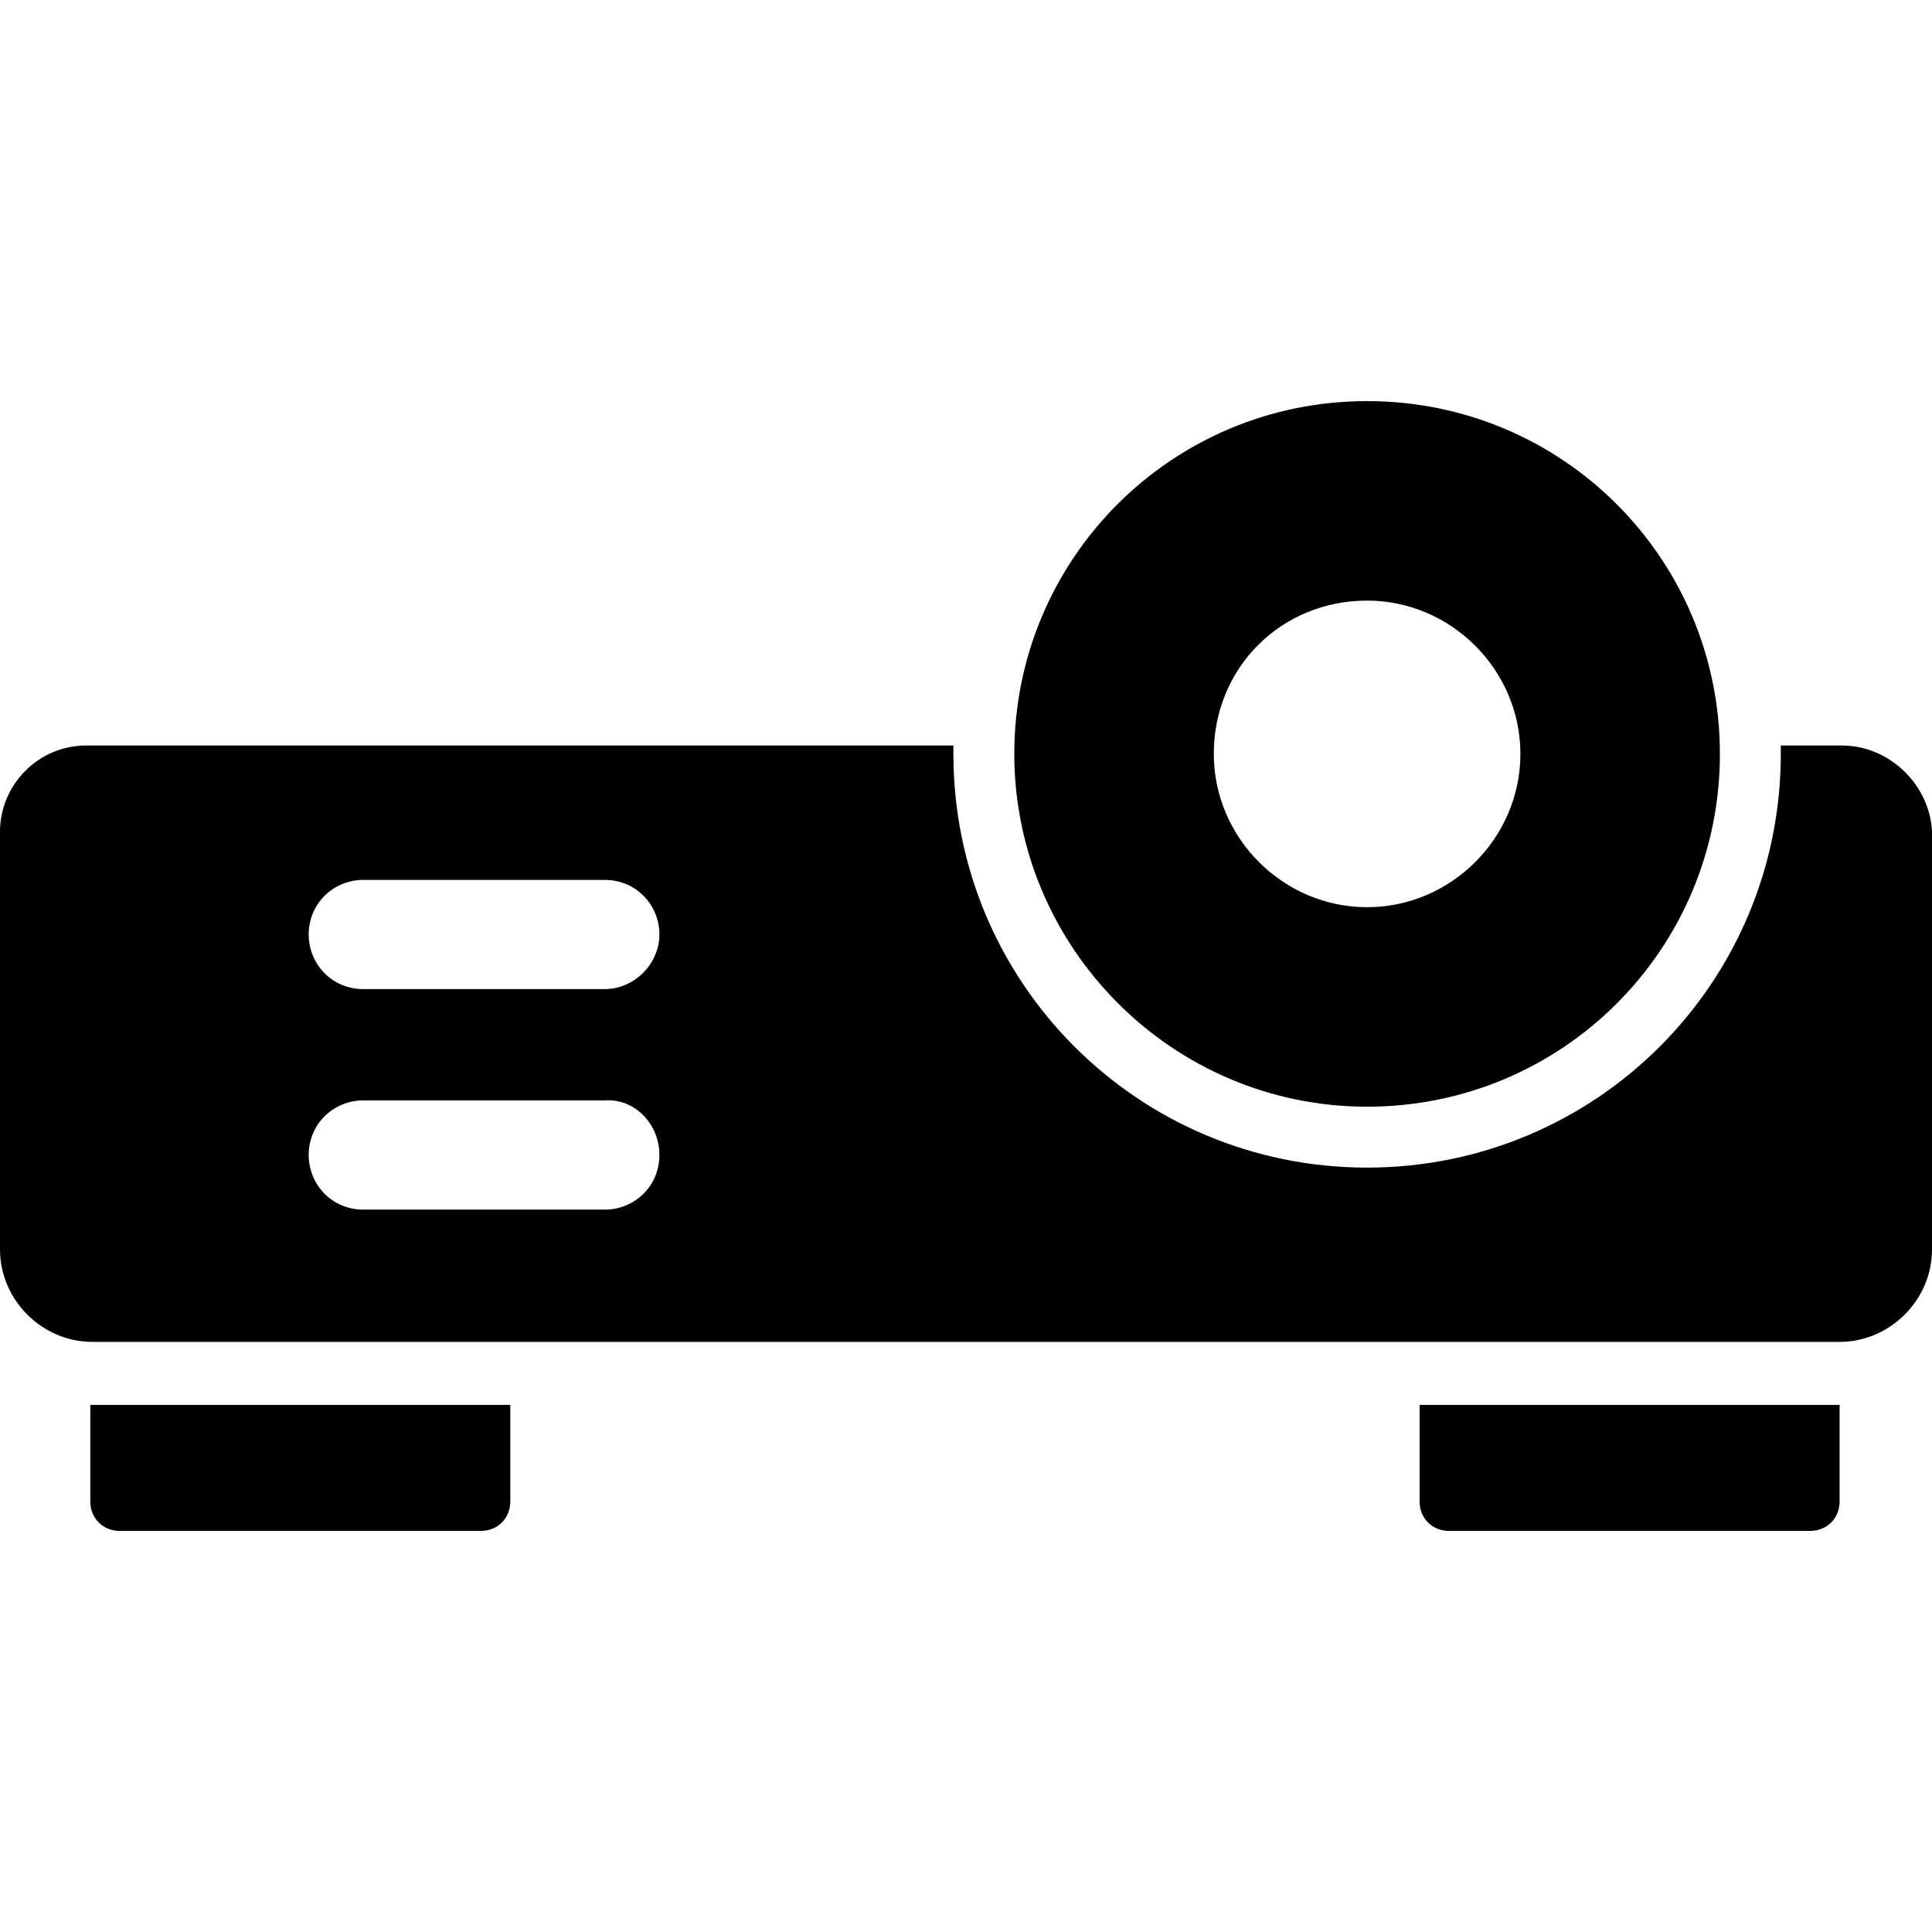
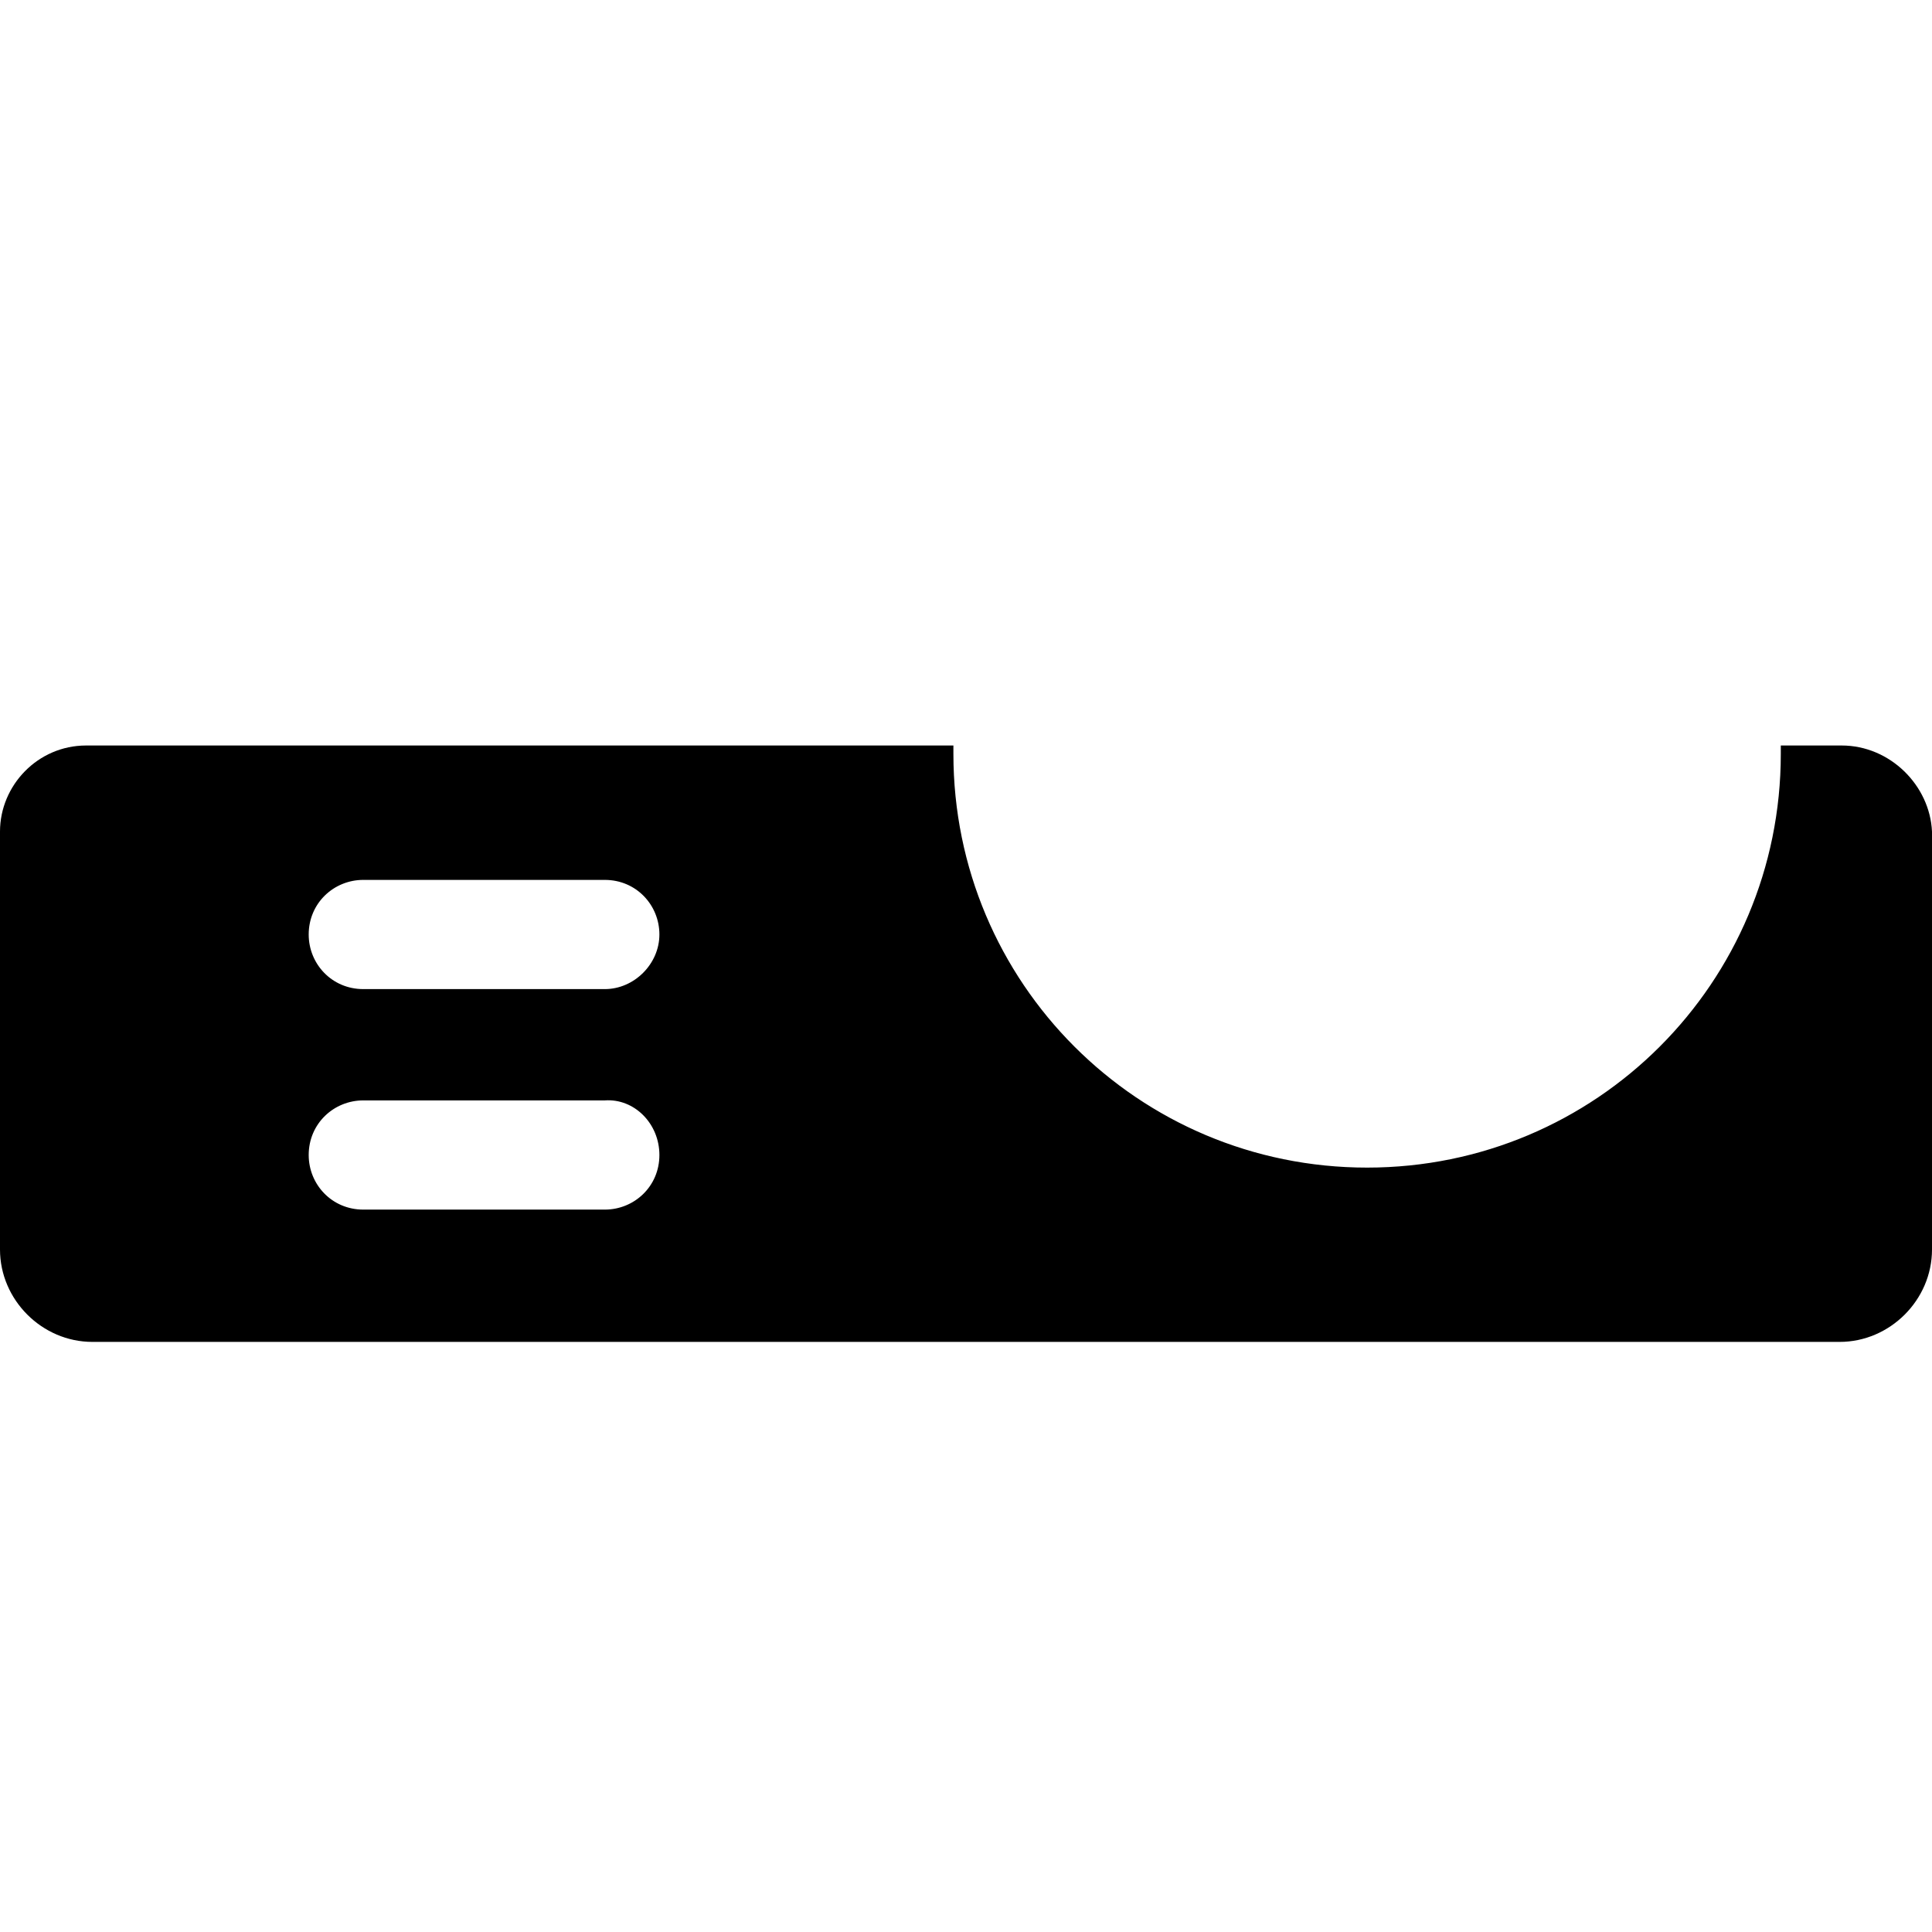
<svg xmlns="http://www.w3.org/2000/svg" version="1.1" id="Capa_1" x="0px" y="0px" viewBox="0 0 368 368" style="enable-background:new 0 0 368 368;" xml:space="preserve">
  <g>
    <g>
      <g>
-         <path d="M17.2,286c0,3.2,2.4,5.6,5.6,5.6h68.8c3.2,0,5.6-2.4,5.6-5.6v-18.4h-80V286z" />
        <path d="M350.8,142h-11.6c0,0.4,0,0.8,0,1.6c0,43.6-35.2,78.8-78.8,78.8c-43.6,0-78.8-35.2-78.8-78.8c0-0.4,0-0.8,0-1.6H16.4     C7.2,142,0,149.6,0,158.4V238c0,9.6,8,17.6,17.6,17.6h332.8c9.6,0,17.6-8,17.6-17.6v-79.6C367.6,149.6,360,142,350.8,142z      M115.2,230.4h-46c-6,0-10.4-4.8-10.4-10.4c0-6,4.8-10.4,10.4-10.4h46c5.6-0.4,10.4,4.4,10.4,10.4S120.8,230.4,115.2,230.4z      M115.2,188.4h-46c-6,0-10.4-4.8-10.4-10.4c0-6,4.8-10.4,10.4-10.4h46c6,0,10.4,4.8,10.4,10.4S120.8,188.4,115.2,188.4z" />
-         <path d="M270.4,286c0,3.2,2.4,5.6,5.6,5.6h68.8c3.2,0,5.6-2.4,5.6-5.6v-18.4h-80V286z" />
-         <path d="M260.4,210.8c37.2,0,67.2-30,67.2-67.2s-30-67.2-67.2-67.2s-67.2,30-67.2,67.2C193.2,180.4,223.2,210.8,260.4,210.8z      M260.4,114.4c16,0,29.2,13.2,29.2,29.2s-13.2,29.2-29.2,29.2s-29.2-13.2-29.2-29.2C231.2,127.2,244,114.4,260.4,114.4z" />
      </g>
    </g>
  </g>
  <g>
</g>
  <g>
</g>
  <g>
</g>
  <g>
</g>
  <g>
</g>
  <g>
</g>
  <g>
</g>
  <g>
</g>
  <g>
</g>
  <g>
</g>
  <g>
</g>
  <g>
</g>
  <g>
</g>
  <g>
</g>
  <g>
</g>
</svg>